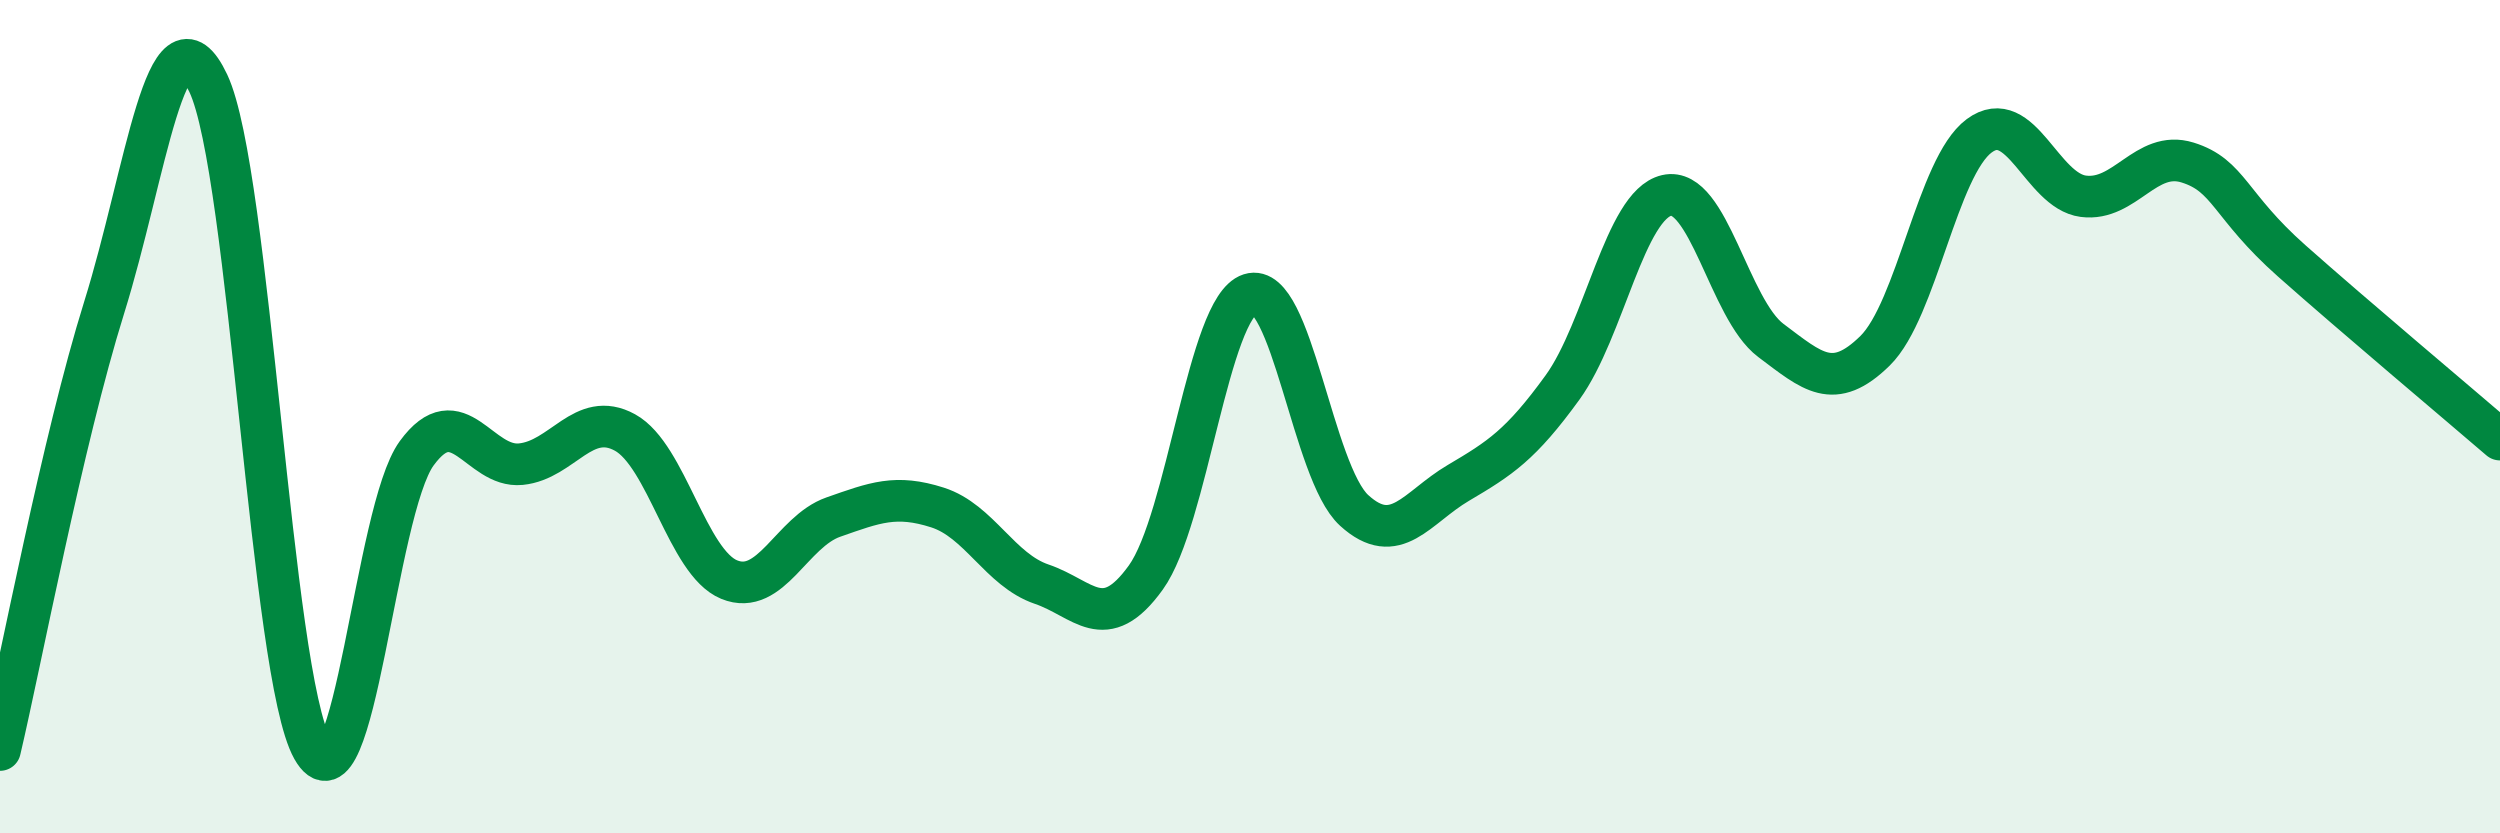
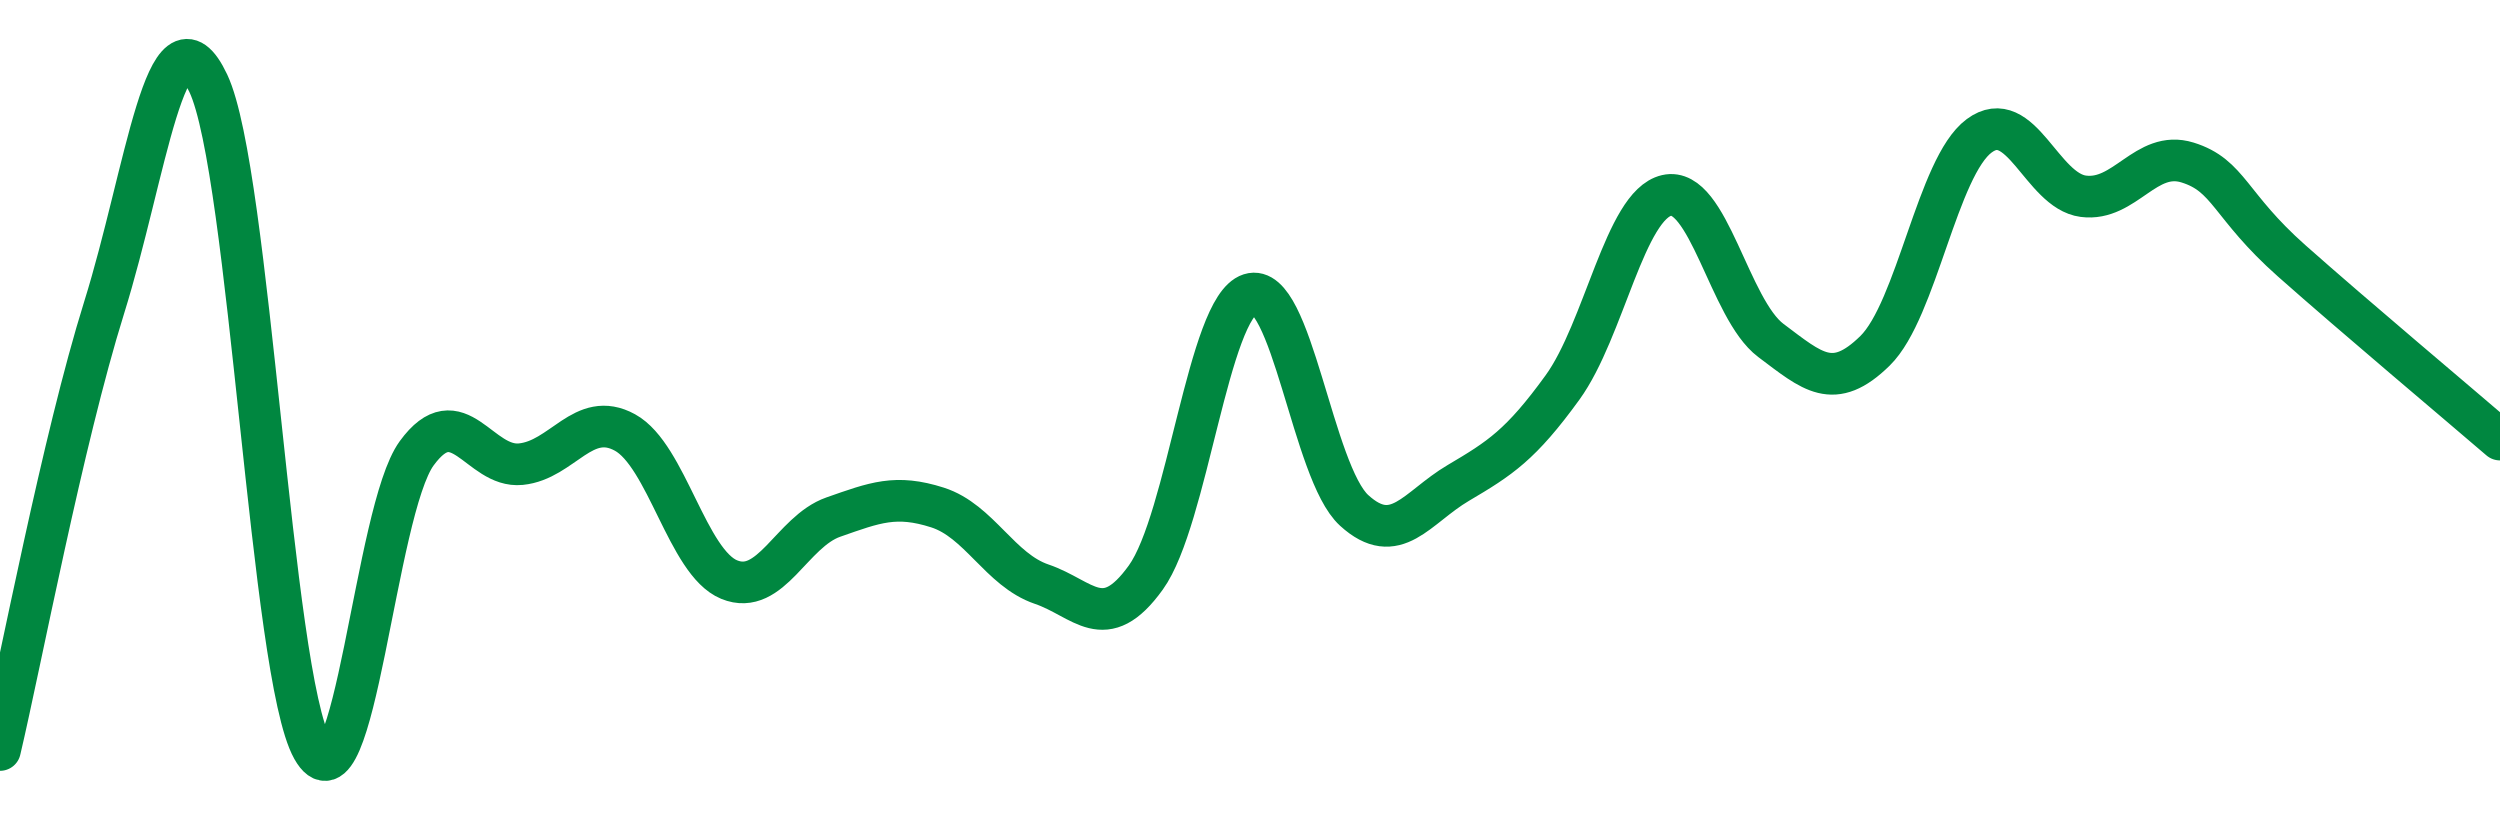
<svg xmlns="http://www.w3.org/2000/svg" width="60" height="20" viewBox="0 0 60 20">
-   <path d="M 0,18 C 0.5,15.88 1.5,10.58 2.5,7.38 C 3.5,4.18 4,-0.12 5,2 C 6,4.12 6.5,16.19 7.5,17.97 C 8.5,19.75 9,12.25 10,10.88 C 11,9.51 11.5,11.24 12.5,11.14 C 13.5,11.04 14,9.83 15,10.38 C 16,10.93 16.5,13.5 17.5,13.91 C 18.5,14.32 19,12.76 20,12.41 C 21,12.06 21.5,11.86 22.5,12.18 C 23.5,12.5 24,13.68 25,14.02 C 26,14.36 26.5,15.25 27.5,13.86 C 28.5,12.47 29,7.38 30,7.06 C 31,6.74 31.5,11.34 32.5,12.25 C 33.5,13.16 34,12.18 35,11.59 C 36,11 36.5,10.68 37.5,9.3 C 38.5,7.92 39,4.92 40,4.69 C 41,4.46 41.5,7.42 42.5,8.17 C 43.5,8.92 44,9.4 45,8.42 C 46,7.44 46.5,4 47.5,3.26 C 48.5,2.52 49,4.58 50,4.71 C 51,4.84 51.5,3.59 52.5,3.9 C 53.5,4.21 53.5,4.93 55,6.26 C 56.5,7.59 59,9.69 60,10.55L60 20L0 20Z" fill="#008740" opacity="0.1" stroke-linecap="round" stroke-linejoin="round" />
  <path d="M 0,18 C 0.5,15.88 1.5,10.58 2.5,7.38 C 3.5,4.18 4,-0.12 5,2 C 6,4.12 6.5,16.19 7.5,17.97 C 8.5,19.75 9,12.25 10,10.88 C 11,9.51 11.5,11.24 12.5,11.14 C 13.5,11.04 14,9.83 15,10.38 C 16,10.93 16.5,13.5 17.5,13.91 C 18.5,14.32 19,12.76 20,12.41 C 21,12.06 21.5,11.86 22.5,12.18 C 23.5,12.5 24,13.68 25,14.02 C 26,14.36 26.5,15.25 27.5,13.86 C 28.5,12.47 29,7.38 30,7.06 C 31,6.74 31.5,11.34 32.5,12.25 C 33.5,13.16 34,12.18 35,11.59 C 36,11 36.5,10.68 37.5,9.3 C 38.5,7.92 39,4.92 40,4.69 C 41,4.46 41.5,7.42 42.5,8.17 C 43.5,8.92 44,9.4 45,8.42 C 46,7.44 46.5,4 47.5,3.26 C 48.5,2.52 49,4.58 50,4.71 C 51,4.84 51.5,3.59 52.5,3.9 C 53.5,4.21 53.5,4.93 55,6.26 C 56.5,7.59 59,9.69 60,10.55" stroke="#008740" stroke-width="1" fill="none" stroke-linecap="round" stroke-linejoin="round" />
</svg>